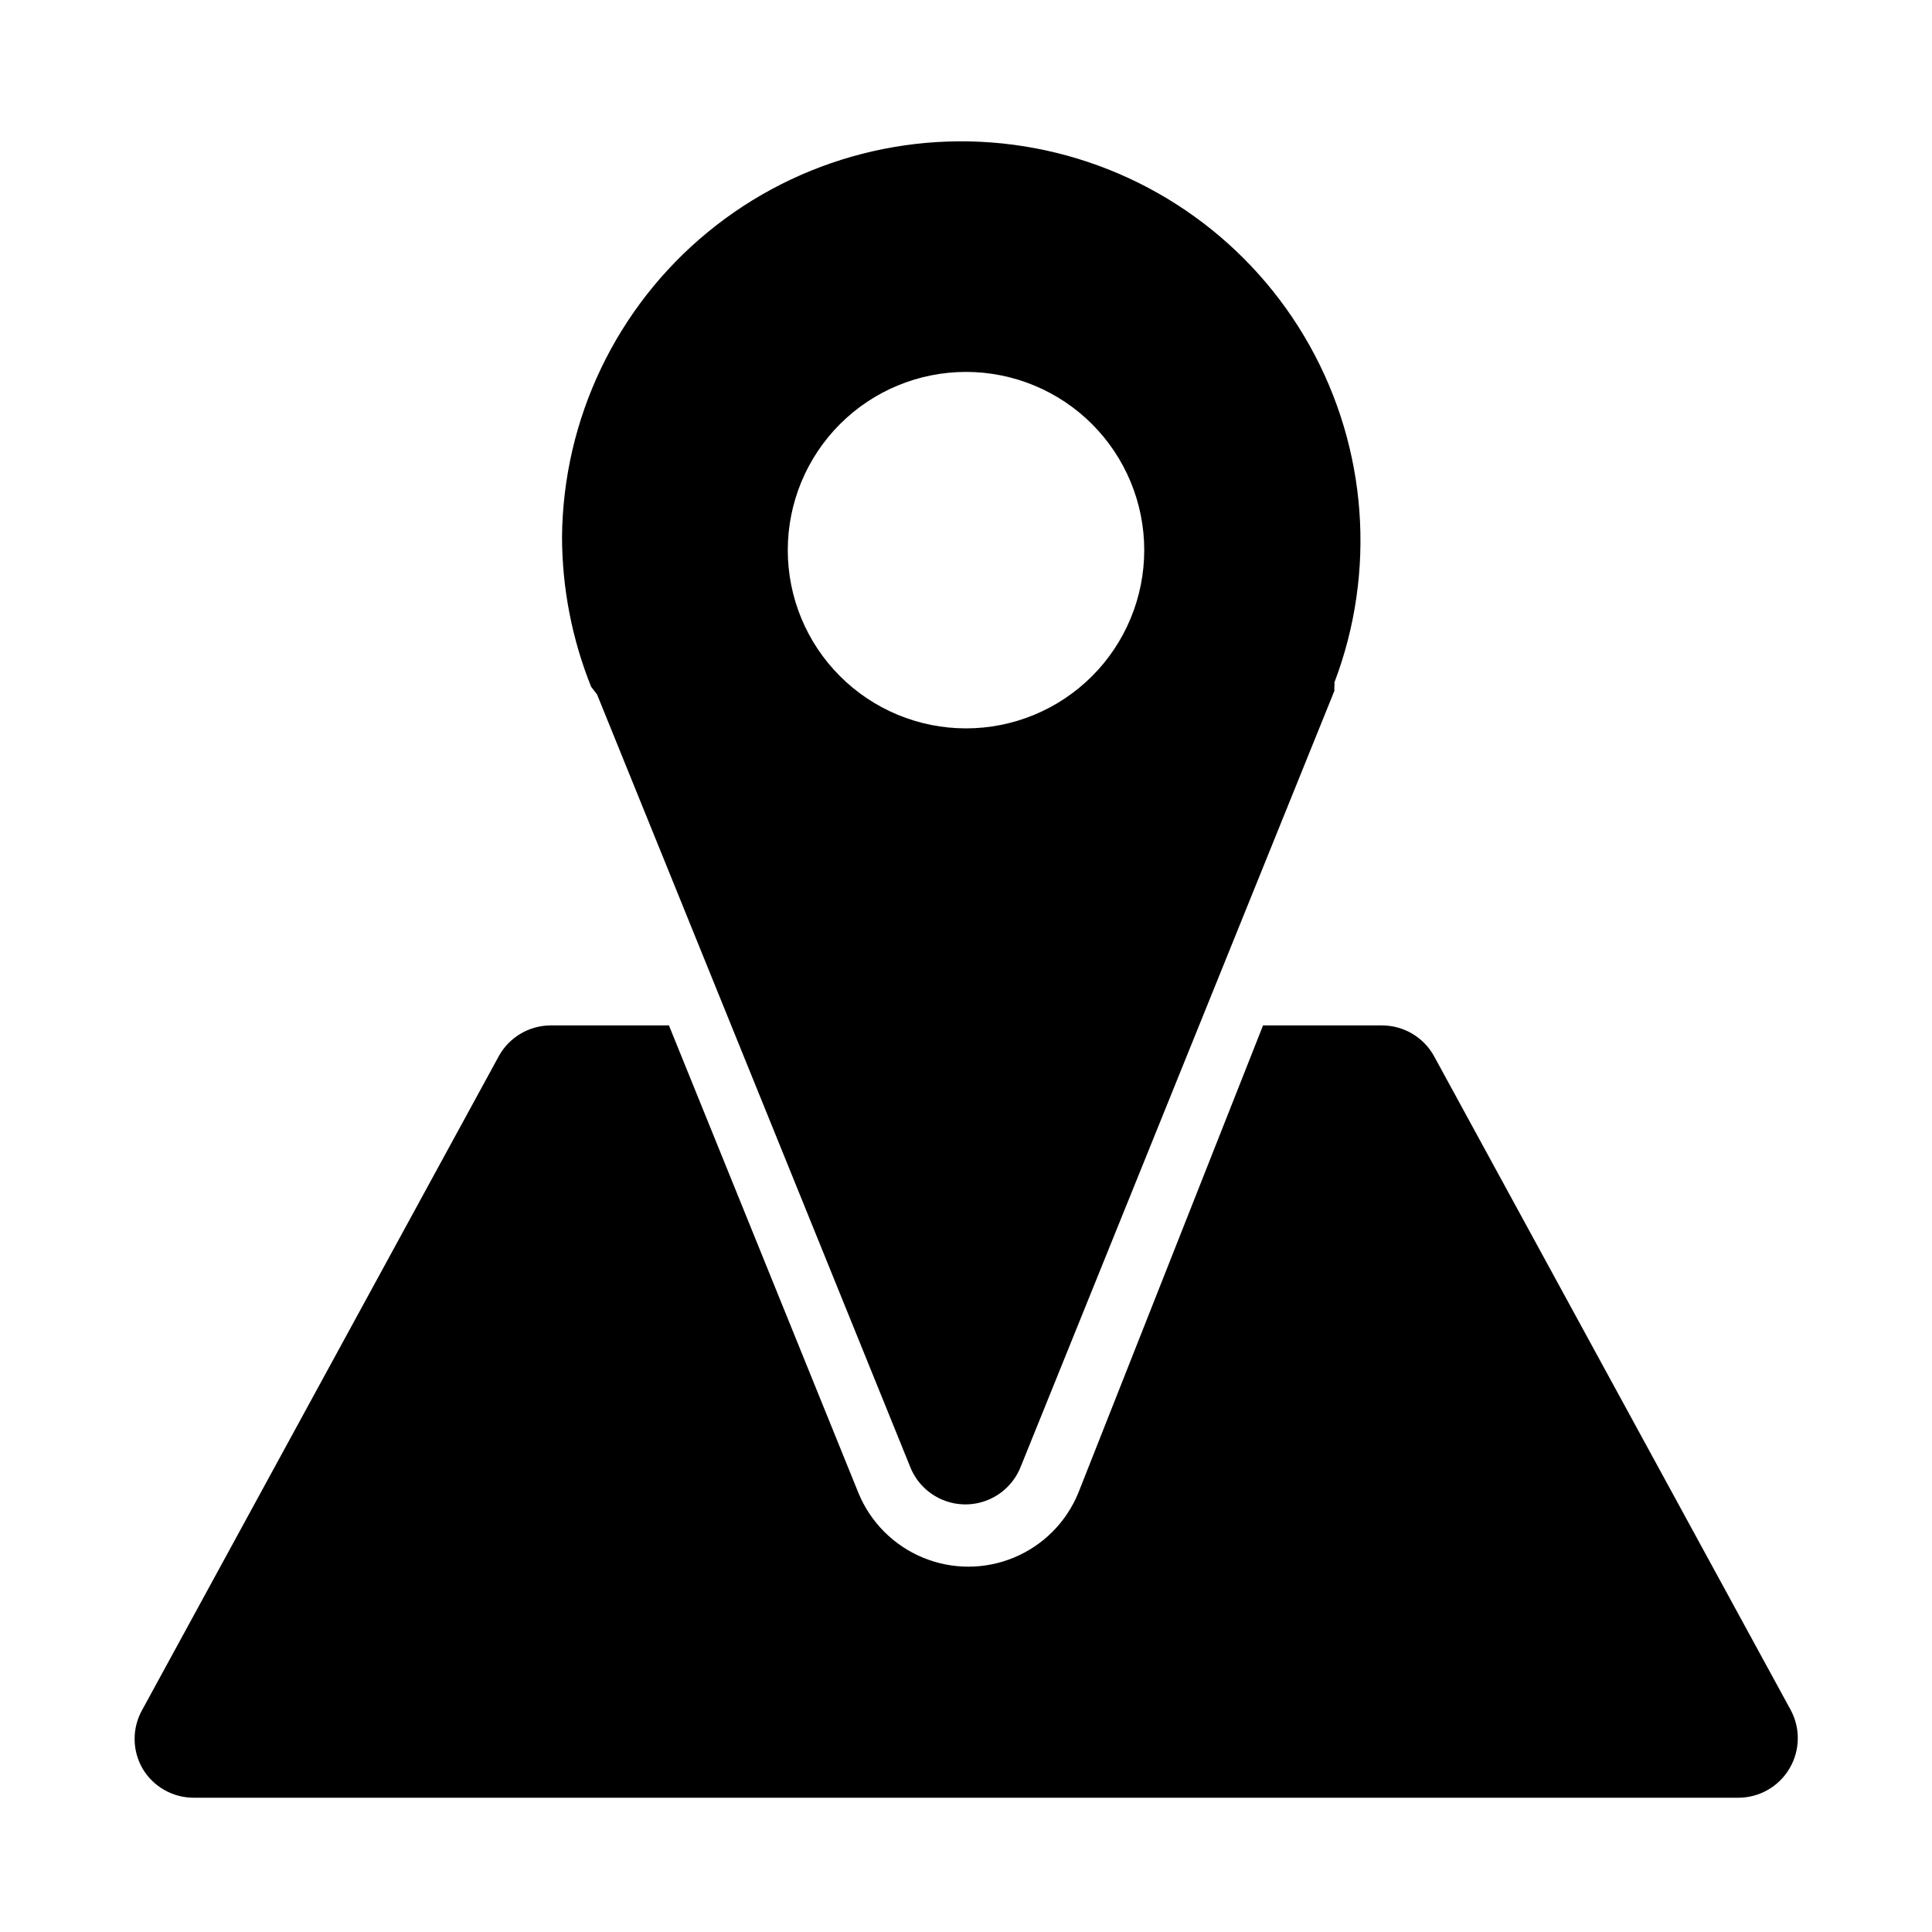
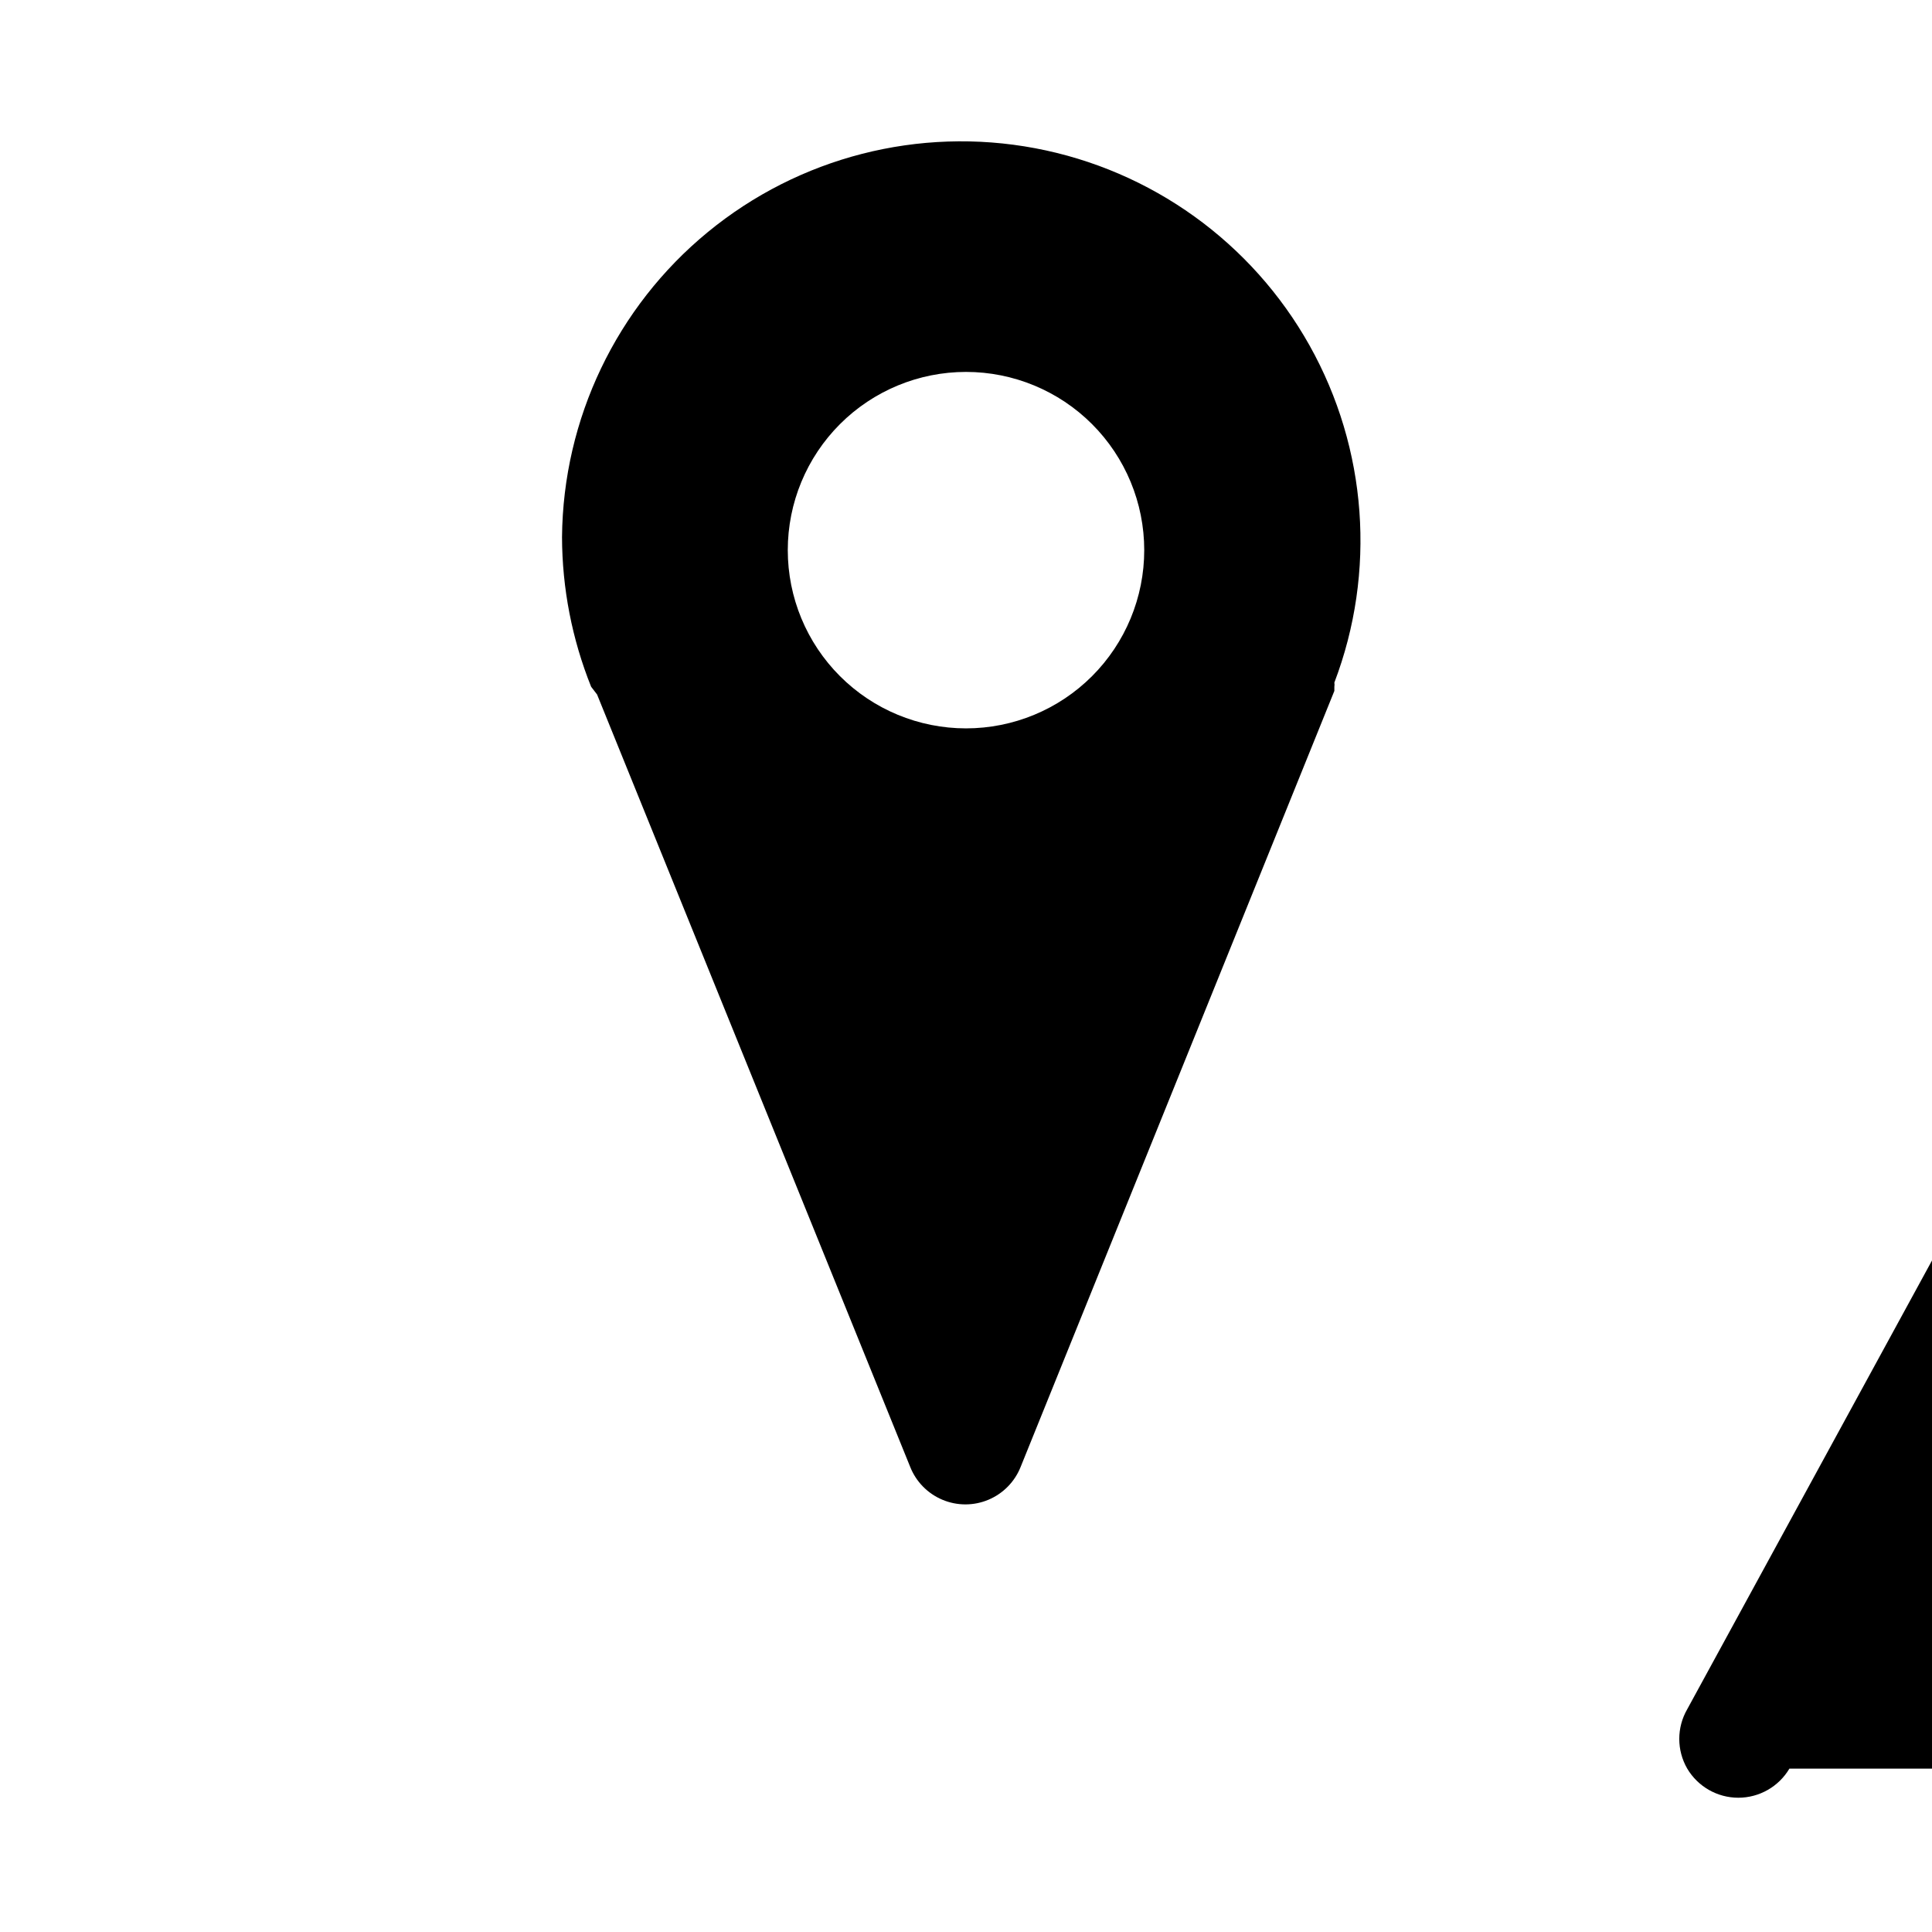
<svg xmlns="http://www.w3.org/2000/svg" fill="#000000" width="800px" height="800px" version="1.1" viewBox="144 144 512 512">
-   <path d="m302.23 328.05 82.973 204.67v0.004c1.555 3.938 4.633 7.082 8.539 8.723 3.902 1.645 8.305 1.645 12.207 0 3.902-1.641 6.981-4.785 8.539-8.723l83.129-205.62v-1.105c0.066-0.363 0.066-0.738 0-1.102 11.145-29.277 8.742-61.992-6.562-89.328-15.305-27.336-41.934-46.48-72.723-52.285-30.785-5.801-62.559 2.34-86.766 22.23-24.203 19.891-38.348 49.484-38.625 80.812 0.035 13.594 2.652 27.059 7.715 39.672zm97.773-85.488c12.523 0 24.539 4.977 33.398 13.832 8.855 8.859 13.832 20.871 13.832 33.398 0 12.527-4.977 24.543-13.832 33.398-8.859 8.859-20.875 13.836-33.398 13.836-12.527 0-24.543-4.977-33.398-13.836-8.859-8.855-13.836-20.871-13.836-33.398 0-12.527 4.977-24.539 13.836-33.398 8.855-8.855 20.871-13.832 33.398-13.832zm218.21 370.14c-2.836 4.781-7.981 7.715-13.539 7.715h-409.35c-5.559 0-10.703-2.934-13.539-7.715-2.812-4.871-2.812-10.871 0-15.742l94.465-173.18c2.754-4.902 7.918-7.965 13.539-8.031h31.488l50.223 123.91c3.184 7.746 9.316 13.902 17.051 17.113 7.731 3.215 16.426 3.215 24.156 0 7.731-3.211 13.867-9.367 17.047-17.113l48.965-123.91h31.488c2.832-0.008 5.613 0.75 8.051 2.191 2.441 1.438 4.445 3.512 5.805 5.996l94.465 173.18c2.652 4.887 2.535 10.812-0.316 15.586z" />
+   <path d="m302.23 328.05 82.973 204.67v0.004c1.555 3.938 4.633 7.082 8.539 8.723 3.902 1.645 8.305 1.645 12.207 0 3.902-1.641 6.981-4.785 8.539-8.723l83.129-205.62v-1.105c0.066-0.363 0.066-0.738 0-1.102 11.145-29.277 8.742-61.992-6.562-89.328-15.305-27.336-41.934-46.48-72.723-52.285-30.785-5.801-62.559 2.34-86.766 22.23-24.203 19.891-38.348 49.484-38.625 80.812 0.035 13.594 2.652 27.059 7.715 39.672zm97.773-85.488c12.523 0 24.539 4.977 33.398 13.832 8.855 8.859 13.832 20.871 13.832 33.398 0 12.527-4.977 24.543-13.832 33.398-8.859 8.859-20.875 13.836-33.398 13.836-12.527 0-24.543-4.977-33.398-13.836-8.859-8.855-13.836-20.871-13.836-33.398 0-12.527 4.977-24.539 13.836-33.398 8.855-8.855 20.871-13.832 33.398-13.832zm218.21 370.14c-2.836 4.781-7.981 7.715-13.539 7.715c-5.559 0-10.703-2.934-13.539-7.715-2.812-4.871-2.812-10.871 0-15.742l94.465-173.18c2.754-4.902 7.918-7.965 13.539-8.031h31.488l50.223 123.91c3.184 7.746 9.316 13.902 17.051 17.113 7.731 3.215 16.426 3.215 24.156 0 7.731-3.211 13.867-9.367 17.047-17.113l48.965-123.91h31.488c2.832-0.008 5.613 0.75 8.051 2.191 2.441 1.438 4.445 3.512 5.805 5.996l94.465 173.18c2.652 4.887 2.535 10.812-0.316 15.586z" />
</svg>